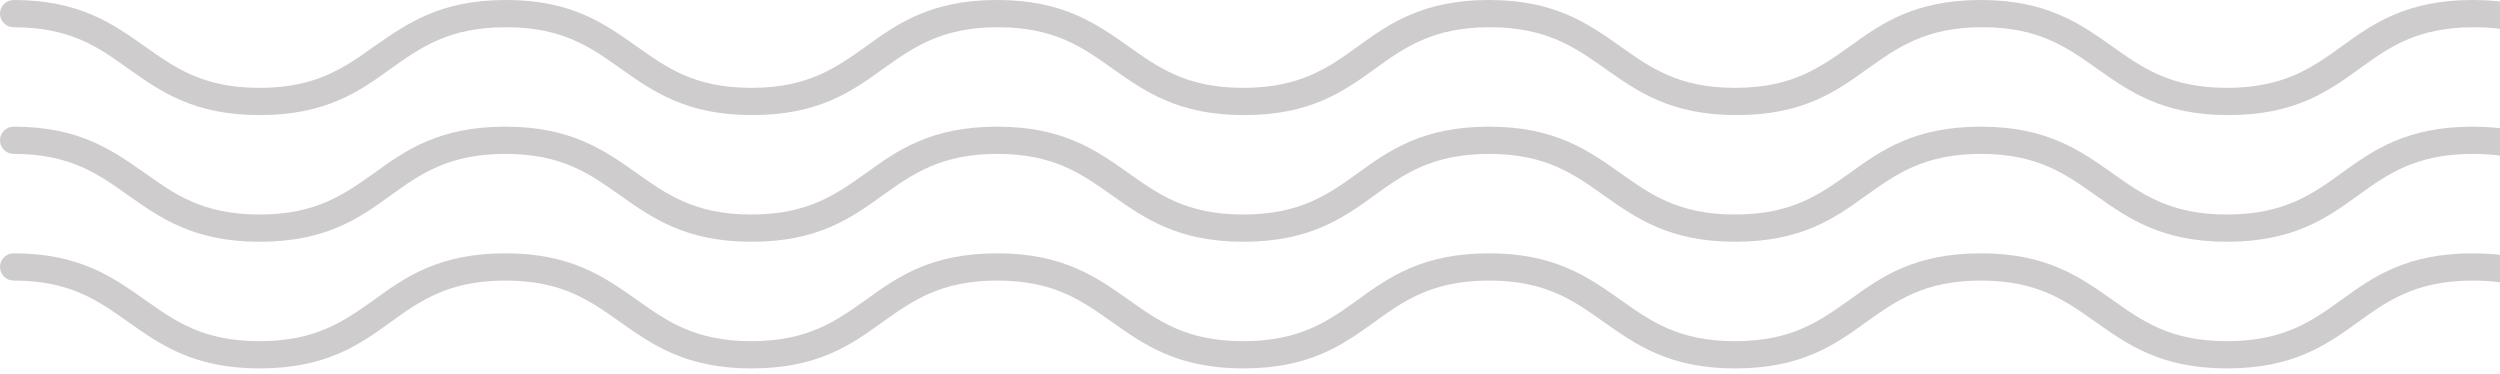
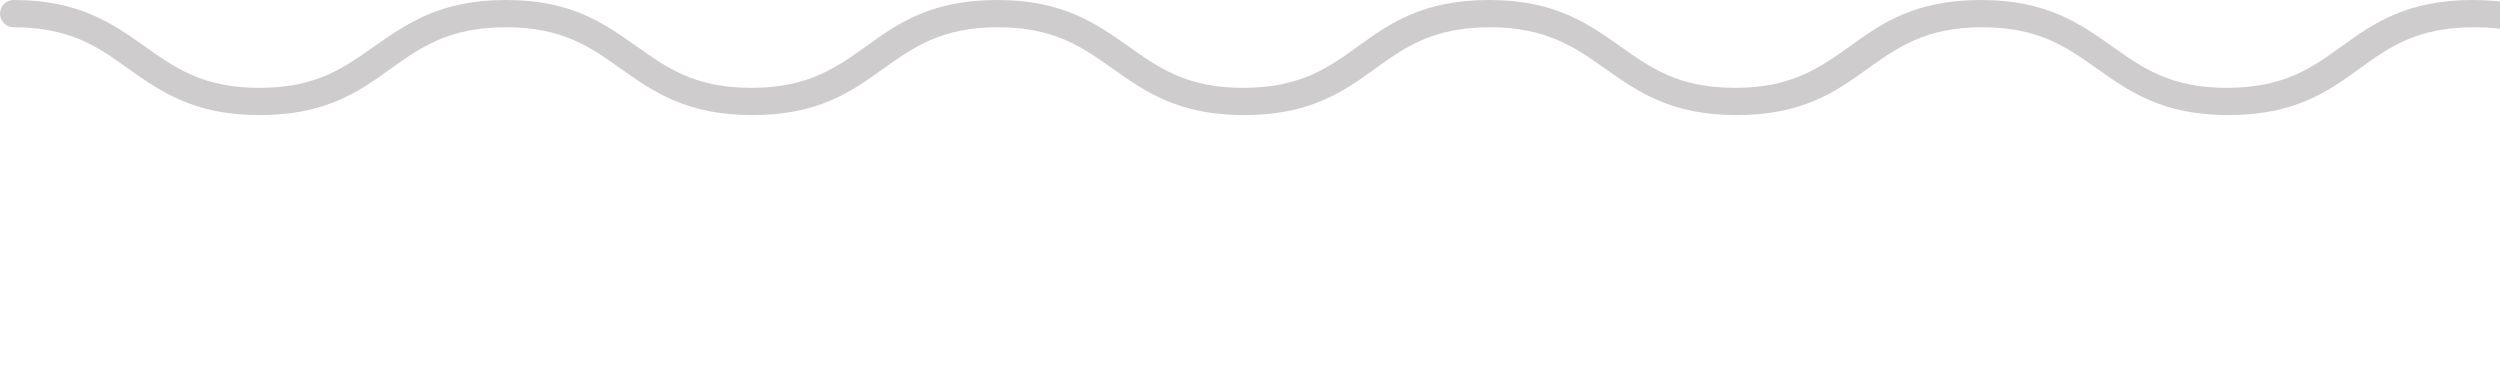
<svg xmlns="http://www.w3.org/2000/svg" width="368" height="55" viewBox="0 0 368 55" fill="none">
  <path d="M0 2.005C0 0.902 0.9 0 2 0C11.7 0 16.6 3.508 21.3 6.816C25.7 9.924 29.8 12.931 38.2 12.931C46.6 12.931 50.7 9.924 55.1 6.816C59.9 3.508 64.7 0 74.5 0C84.2 0 89 3.508 93.7 6.816C98.1 9.924 102.2 12.931 110.6 12.931C119 12.931 123.1 9.924 127.5 6.816C132.2 3.408 137.1 0 146.8 0C156.5 0 161.4 3.508 166.1 6.816C170.5 9.924 174.6 12.931 183 12.931C191.4 12.931 195.6 9.924 199.9 6.816C204.6 3.408 209.5 0 219.2 0C228.9 0 233.8 3.508 238.5 6.816C242.9 9.924 247 12.931 255.4 12.931C263.8 12.931 267.9 9.924 272.3 6.816C277 3.408 281.9 0 291.6 0C301.3 0 306.2 3.508 310.9 6.816C315.3 9.924 319.4 12.931 327.8 12.931C336.2 12.931 340.4 9.924 344.7 6.816C349.4 3.408 354.3 0 364 0C373.7 0 378.6 3.508 383.3 6.816C387.7 9.924 391.8 12.931 400.2 12.931C408.6 12.931 412.8 9.924 417.1 6.816C422.1 3.508 427 0 436.7 0C437.8 0 438.7 0.902 438.7 2.005C438.7 3.108 437.8 4.01 436.7 4.01C428.3 4.01 424.1 7.017 419.8 10.124C415.1 13.533 410.2 16.941 400.5 16.941C390.8 16.941 385.9 13.432 381.2 10.124C376.8 7.017 372.7 4.01 364.2 4.01C355.7 4.01 351.6 7.017 347.3 10.124C342.6 13.533 337.7 16.941 328 16.941C318.3 16.941 313.4 13.432 308.7 10.124C304.3 7.017 300.2 4.01 291.8 4.01C283.4 4.01 279.3 7.017 274.9 10.124C270.2 13.533 265.3 16.941 255.6 16.941C245.9 16.941 241 13.432 236.3 10.124C231.9 7.017 227.7 4.01 219.3 4.01C210.9 4.01 206.7 7.017 202.4 10.124C197.7 13.533 192.8 16.941 183.1 16.941C173.4 16.941 168.5 13.432 163.8 10.124C159.4 7.017 155.3 4.01 146.9 4.01C138.5 4.01 134.4 7.017 130 10.124C125.3 13.533 120.4 16.941 110.7 16.941C101 16.941 96.1 13.432 91.4 10.124C87 7.017 82.9 4.01 74.5 4.01C66 4.01 61.9 7.017 57.5 10.124C52.8 13.533 47.9 16.941 38.2 16.941C28.5 16.941 23.6 13.432 18.9 10.124C14.6 7.017 10.4 4.01 2 4.01C0.9 4.01 0 3.108 0 2.005Z" fill="#CFCCCD" />
-   <path d="M0 20.65C0 19.547 0.9 18.645 2 18.645C11.7 18.645 16.6 22.154 21.3 25.462C25.7 28.569 29.8 31.576 38.2 31.576C46.6 31.576 50.7 28.569 55.1 25.462C59.8 22.053 64.7 18.645 74.4 18.645C84.1 18.645 89 22.154 93.7 25.462C98.1 28.569 102.2 31.576 110.6 31.576C119 31.576 123.1 28.569 127.5 25.462C132.2 22.053 137.1 18.645 146.8 18.645C156.5 18.645 161.4 22.154 166.1 25.462C170.5 28.569 174.6 31.576 183 31.576C191.4 31.576 195.6 28.569 199.9 25.462C204.6 22.053 209.5 18.645 219.2 18.645C228.9 18.645 233.8 22.154 238.5 25.462C242.9 28.569 247 31.576 255.4 31.576C263.8 31.576 267.9 28.569 272.3 25.462C277 22.053 281.9 18.645 291.6 18.645C301.3 18.645 306.2 22.154 310.9 25.462C315.3 28.569 319.4 31.576 327.8 31.576C336.2 31.576 340.4 28.569 344.7 25.462C349.4 22.053 354.3 18.645 364 18.645C373.7 18.645 378.6 22.154 383.3 25.462C387.7 28.569 391.8 31.576 400.2 31.576C408.6 31.576 412.8 28.569 417.1 25.462C421.8 22.053 426.7 18.645 436.4 18.645C437.5 18.645 438.4 19.547 438.4 20.65C438.4 21.753 437.5 22.655 436.4 22.655C428 22.655 423.8 25.662 419.5 28.77C414.8 32.178 409.9 35.586 400.2 35.586C390.5 35.586 385.6 32.078 380.9 28.77C376.5 25.662 372.4 22.655 364 22.655C355.6 22.655 351.4 25.662 347.1 28.77C342.4 32.178 337.5 35.586 327.8 35.586C318.1 35.586 313.2 32.078 308.5 28.77C304.1 25.662 300 22.655 291.6 22.655C283.2 22.655 279.1 25.662 274.7 28.77C270 32.178 265.1 35.586 255.4 35.586C245.7 35.586 240.8 32.078 236.1 28.77C231.7 25.662 227.6 22.655 219.2 22.655C210.8 22.655 206.6 25.662 202.3 28.77C197.6 32.178 192.7 35.586 183 35.586C173.3 35.586 168.4 32.078 163.7 28.77C159.3 25.662 155.2 22.655 146.8 22.655C138.4 22.655 134.3 25.662 129.9 28.77C125.2 32.178 120.3 35.586 110.6 35.586C100.9 35.586 96 32.078 91.3 28.77C86.9 25.662 82.8 22.655 74.4 22.655C66 22.655 61.8 25.662 57.5 28.77C52.8 32.178 47.9 35.586 38.2 35.586C28.5 35.586 23.6 32.078 18.9 28.77C14.5 25.662 10.4 22.655 2 22.655C0.9 22.655 0 21.753 0 20.65Z" fill="#CFCCCD" />
-   <path d="M0 39.295C0 38.192 0.9 37.29 2 37.29C11.7 37.29 16.6 40.798 21.3 44.106C25.7 47.214 29.8 50.221 38.2 50.221C46.6 50.221 50.7 47.214 55.1 44.106C59.8 40.698 64.7 37.29 74.4 37.29C84.1 37.29 89 40.798 93.7 44.106C98.1 47.214 102.2 50.221 110.6 50.221C119 50.221 123.1 47.214 127.5 44.106C132.2 40.698 137.1 37.29 146.8 37.29C156.5 37.29 161.4 40.798 166.1 44.106C170.5 47.214 174.6 50.221 183 50.221C191.4 50.221 195.6 47.214 199.9 44.106C204.6 40.698 209.5 37.29 219.2 37.29C228.9 37.29 233.8 40.798 238.5 44.106C242.9 47.214 247 50.221 255.4 50.221C263.8 50.221 267.9 47.214 272.3 44.106C277 40.698 281.9 37.29 291.6 37.29C301.3 37.29 306.2 40.798 310.9 44.106C315.3 47.214 319.4 50.221 327.8 50.221C336.2 50.221 340.4 47.214 344.7 44.106C349.4 40.698 354.3 37.29 364 37.29C373.7 37.29 378.6 40.798 383.3 44.106C387.7 47.214 391.8 50.221 400.2 50.221C408.6 50.221 412.8 47.214 417.1 44.106C421.8 40.698 426.7 37.29 436.4 37.29C437.5 37.29 438.4 38.192 438.4 39.295C438.4 40.398 437.5 41.3 436.4 41.3C428 41.3 423.8 44.307 419.5 47.414C414.8 50.823 409.9 54.231 400.2 54.231C390.5 54.231 385.6 50.722 380.9 47.414C376.5 44.307 372.4 41.3 364 41.3C355.6 41.3 351.4 44.307 347.1 47.414C342.4 50.823 337.5 54.231 327.8 54.231C318.1 54.231 313.2 50.722 308.5 47.414C304.1 44.307 300 41.3 291.6 41.3C283.2 41.3 279.1 44.307 274.7 47.414C270 50.823 265.1 54.231 255.4 54.231C245.7 54.231 240.8 50.722 236.1 47.414C231.7 44.307 227.6 41.3 219.2 41.3C210.8 41.3 206.6 44.307 202.3 47.414C197.6 50.823 192.7 54.231 183 54.231C173.3 54.231 168.4 50.722 163.7 47.414C159.3 44.307 155.2 41.3 146.8 41.3C138.4 41.3 134.3 44.307 129.9 47.414C125.2 50.823 120.3 54.231 110.6 54.231C100.9 54.231 96 50.722 91.3 47.414C86.9 44.307 82.8 41.3 74.4 41.3C66 41.3 61.8 44.307 57.5 47.414C52.8 50.823 47.9 54.231 38.2 54.231C28.5 54.231 23.6 50.722 18.9 47.414C14.5 44.307 10.4 41.3 2 41.3C0.9 41.3 0 40.398 0 39.295Z" fill="#CFCCCD" />
</svg>